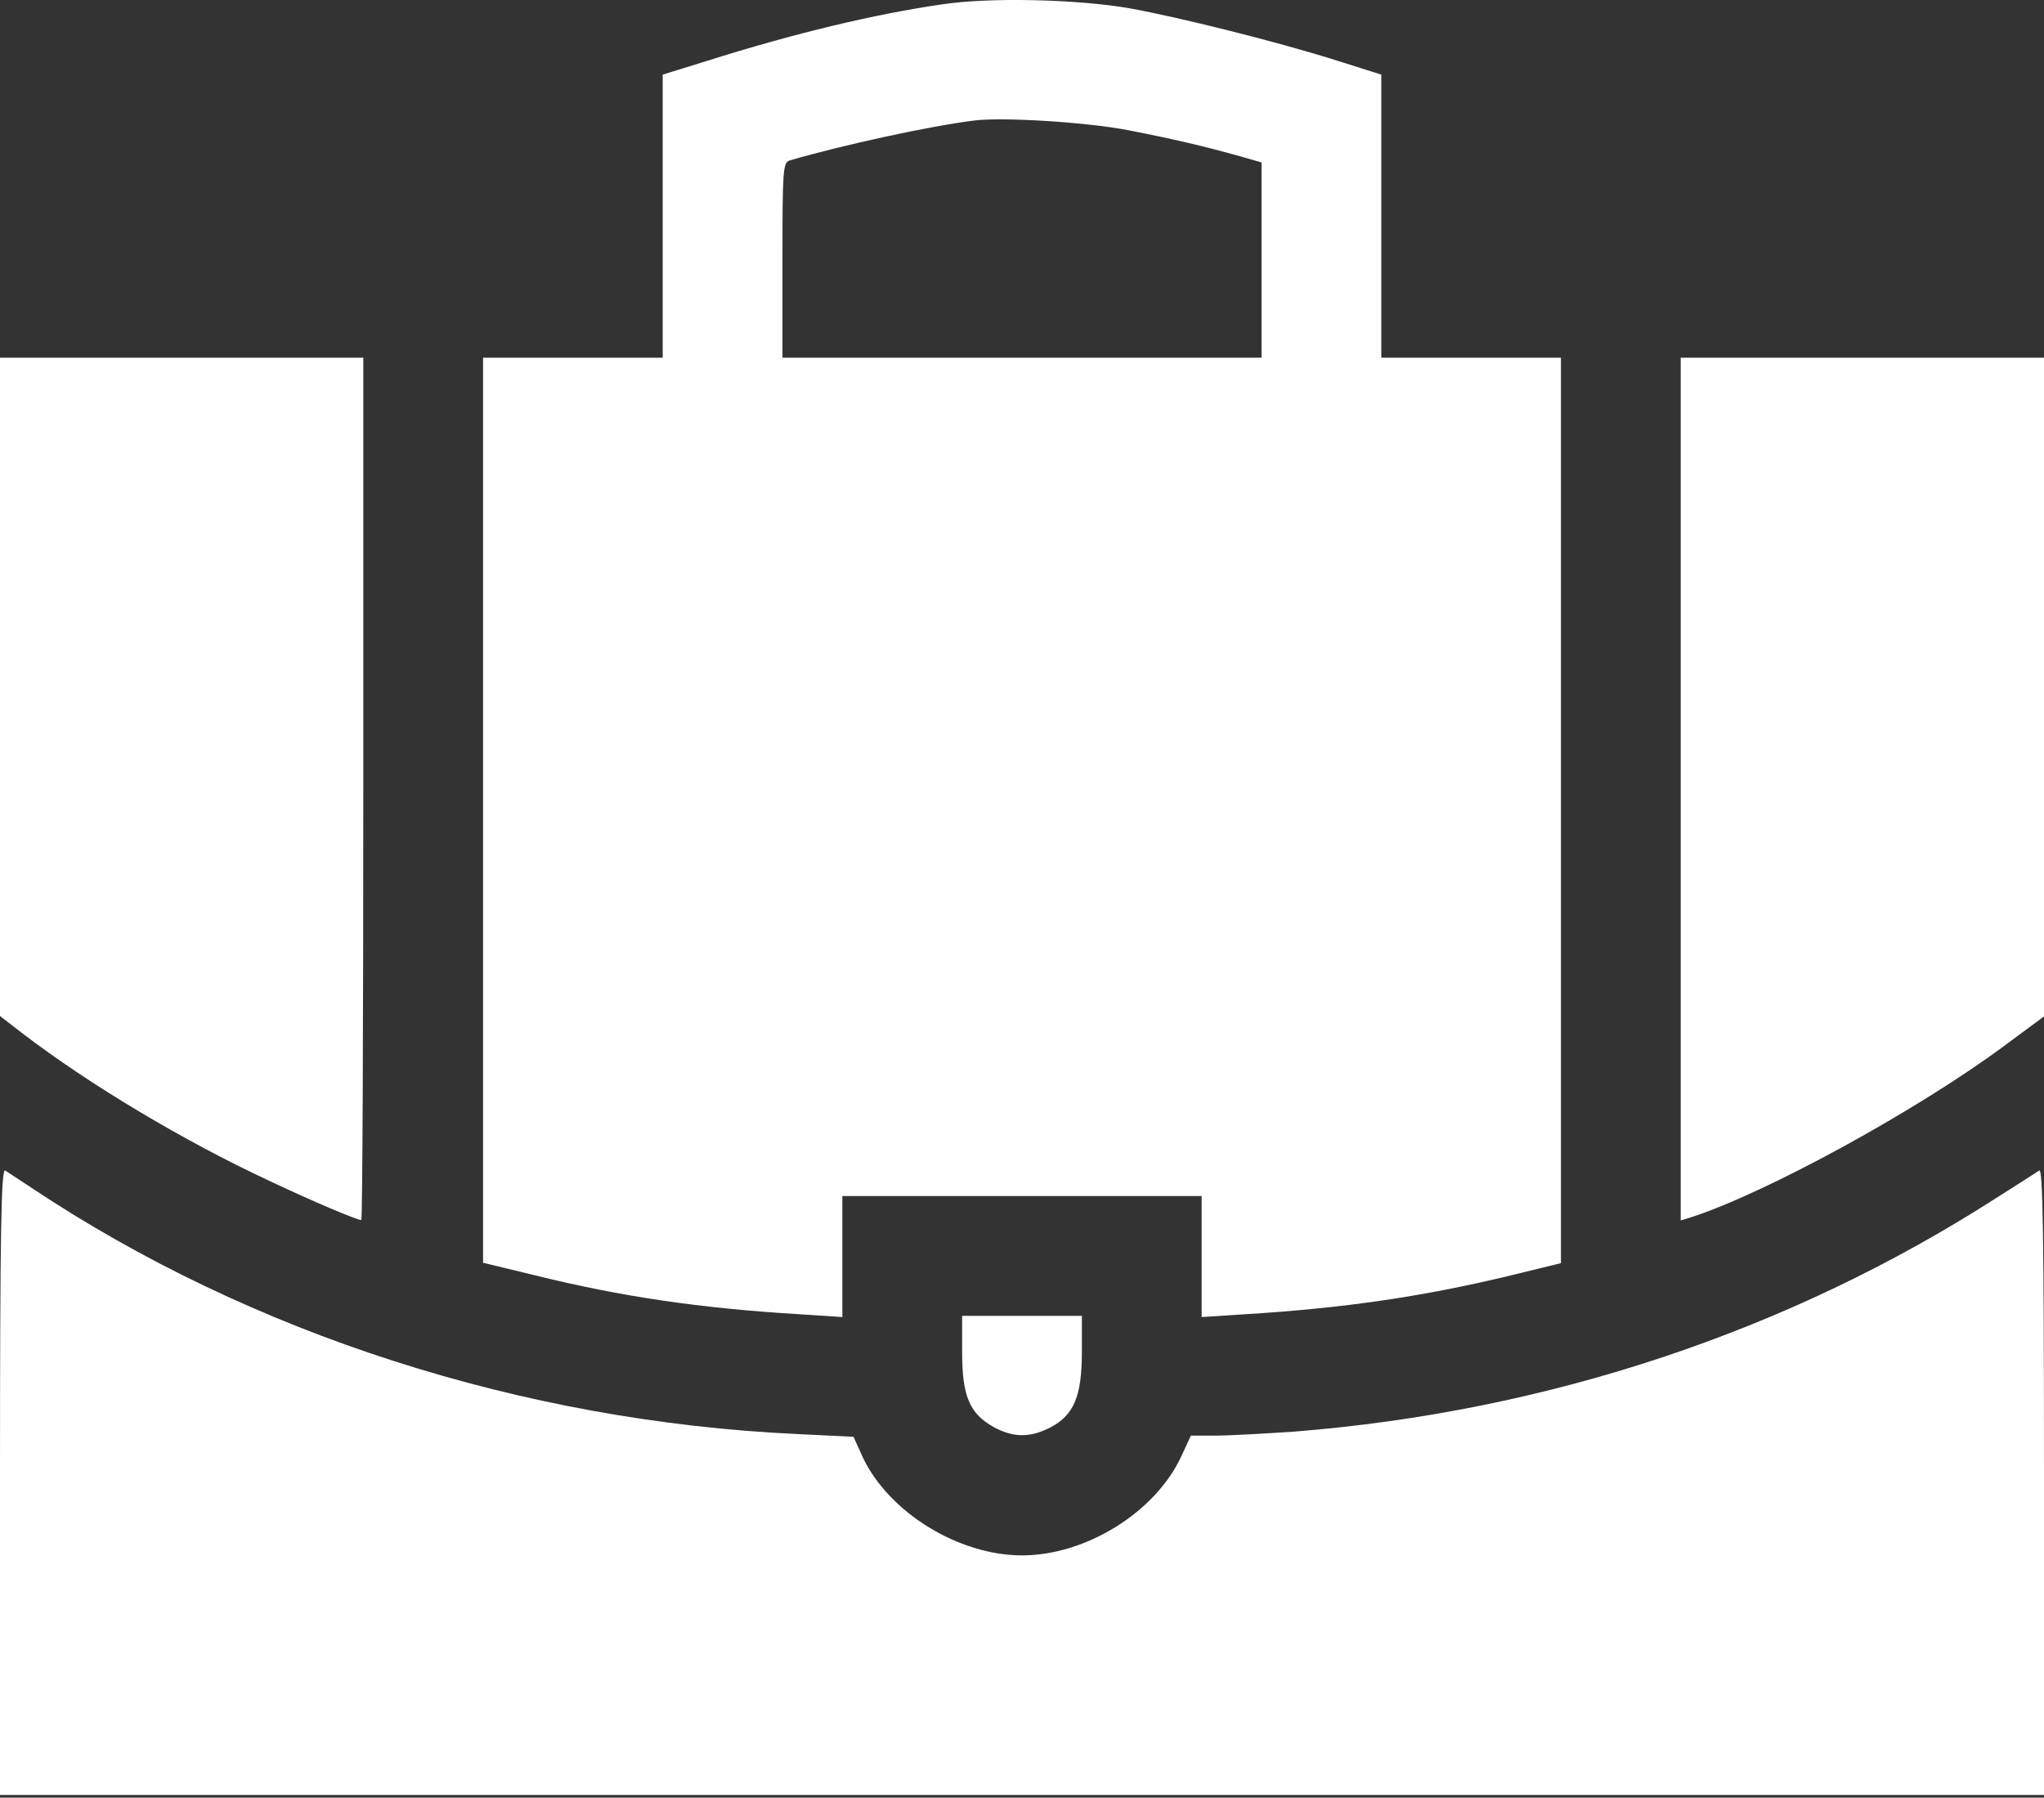
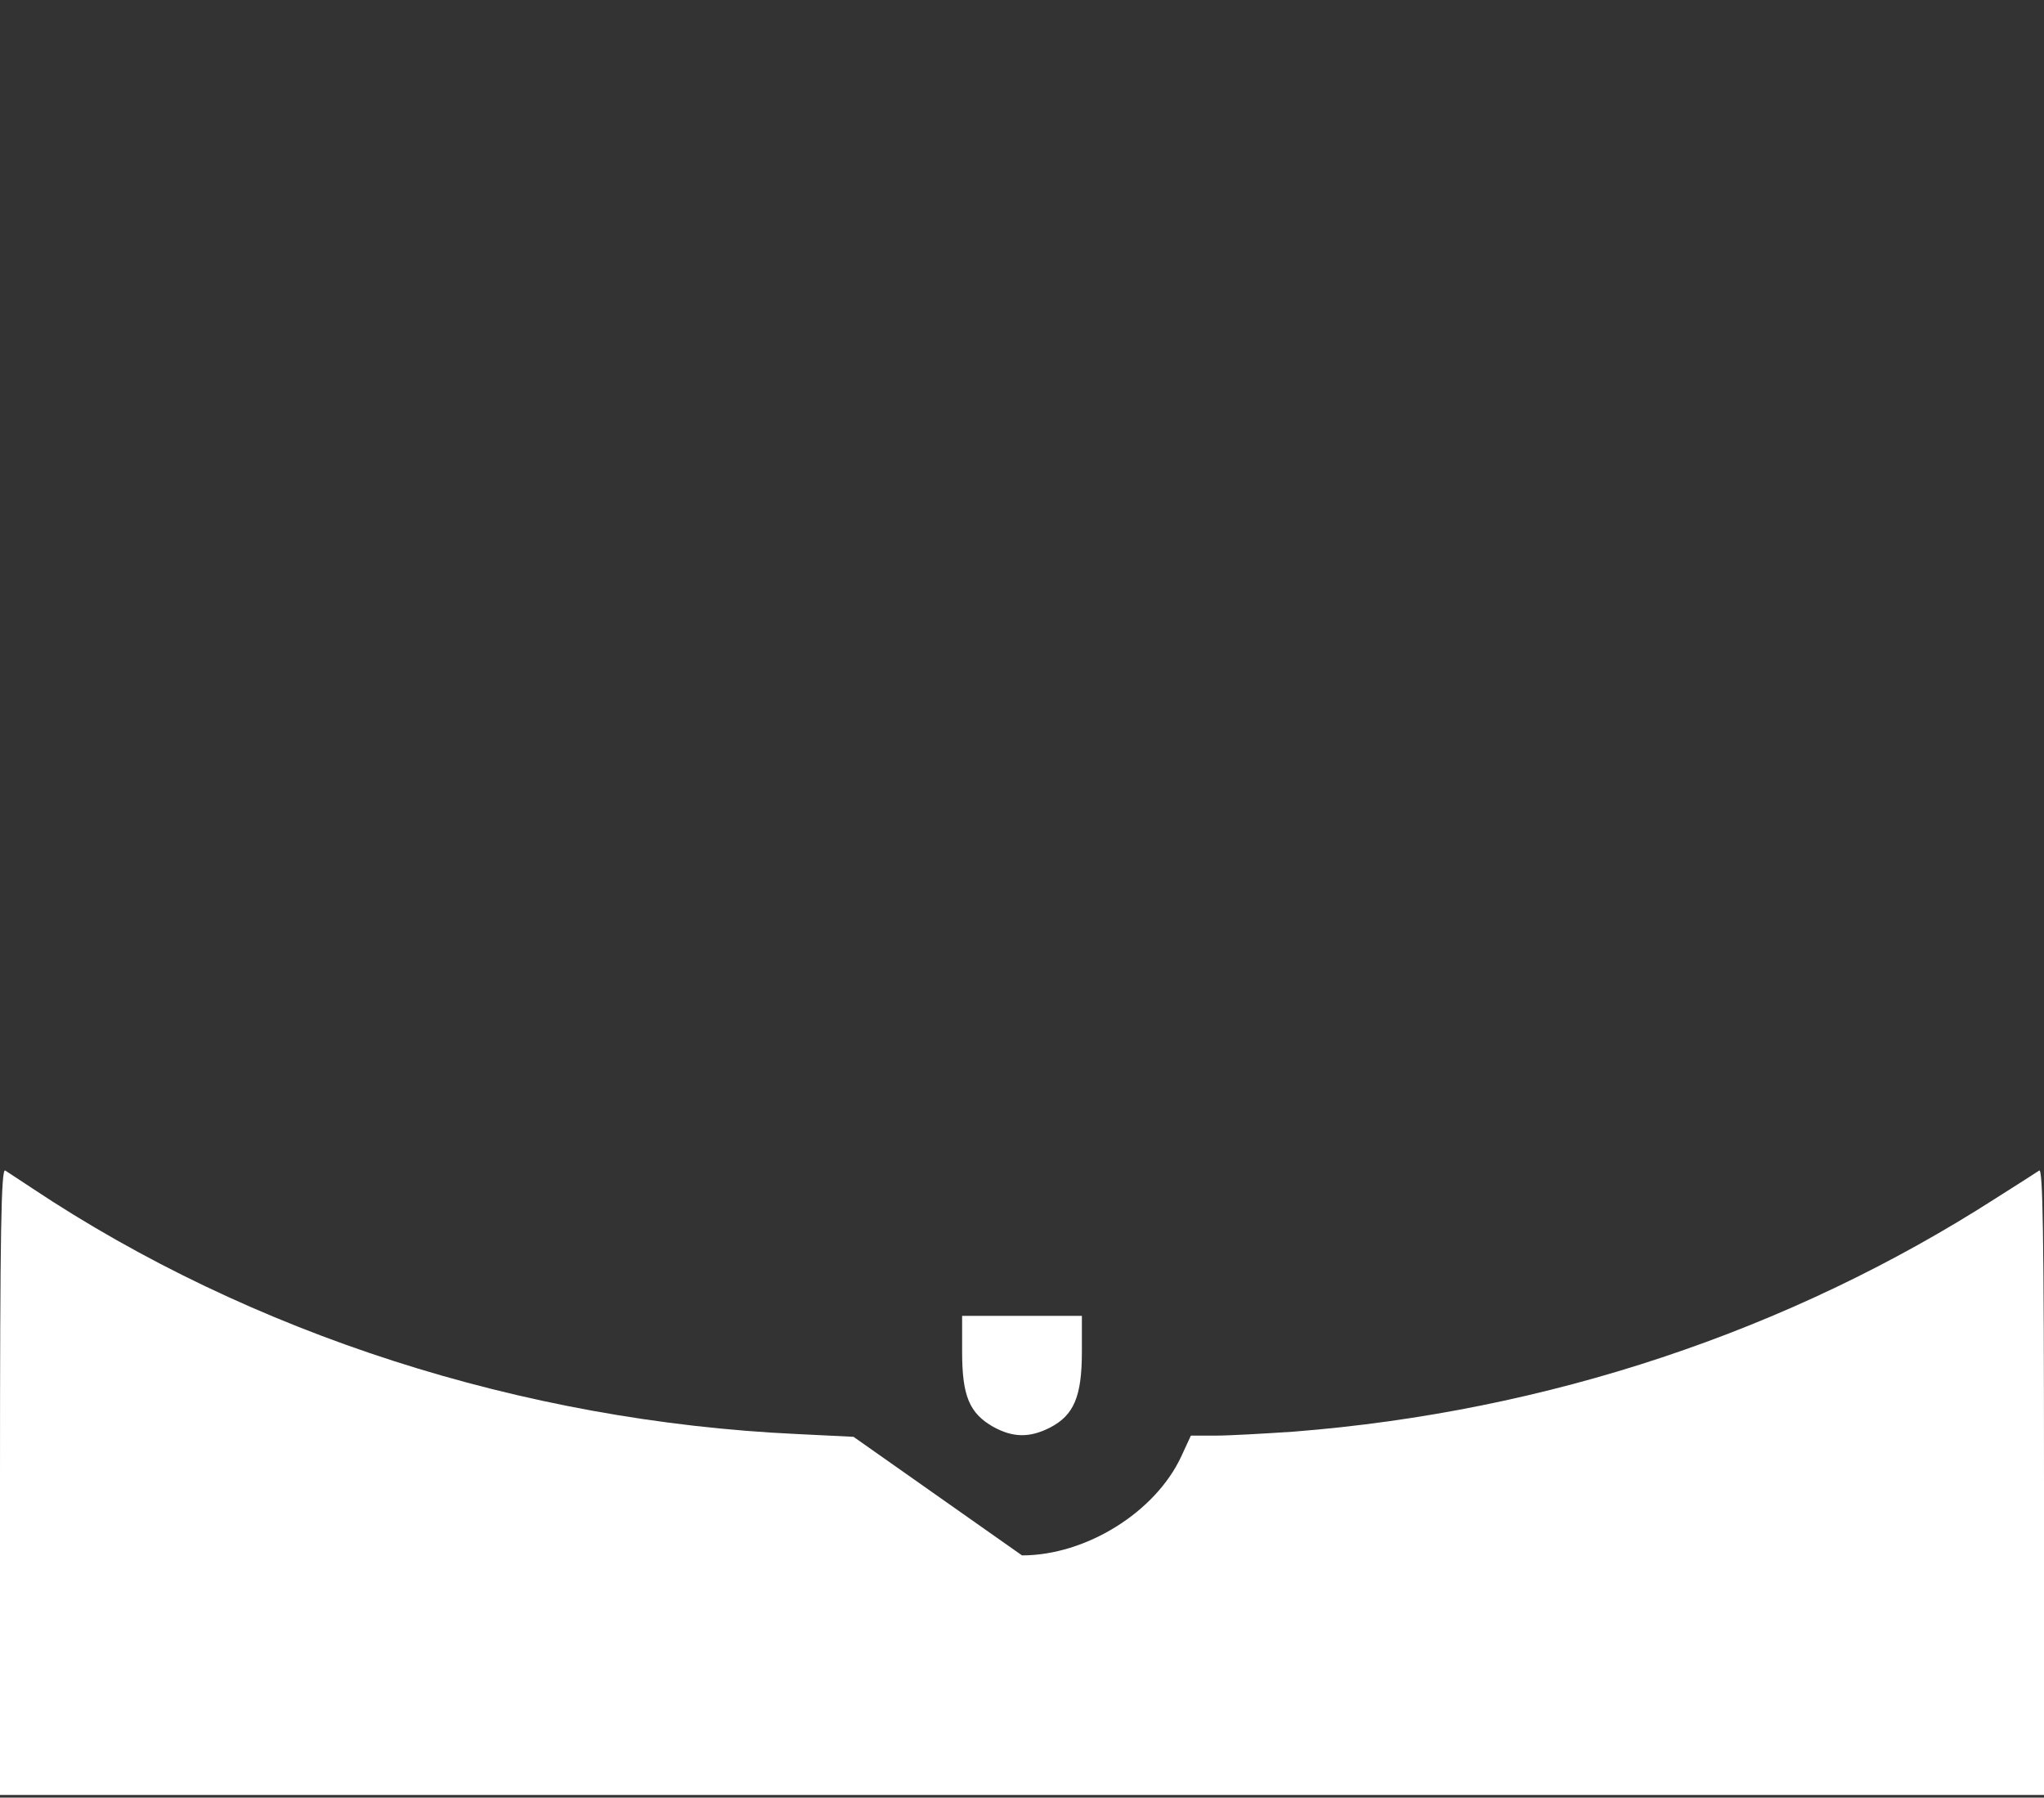
<svg xmlns="http://www.w3.org/2000/svg" width="622" height="547" viewBox="0 0 622 547" fill="none">
  <rect x="0" y="0" width="622" height="547" fill="#333333" stroke="none" />
-   <path d="M286.703 1.323C266.415 4.238 241.511 10.191 215.392 18.452L201.664 22.704V65.709V108.836H174.33H146.996V246.6V384.241L162.546 388.007C189.03 394.567 213.084 398.091 243.333 399.913L256.332 400.763V382.298V363.953H311H365.668V382.298V400.763L378.788 399.913C408.673 398.091 432.97 394.567 459.575 388.129L475.004 384.363V246.6V108.836H447.67H420.336V65.709V22.704L406.122 18.209C387.9 12.499 358.622 5.21 343.801 2.537C327.886 -0.257 301.038 -0.864 286.703 1.323ZM343.193 39.59C356.921 42.263 366.275 44.45 377.573 47.608L383.891 49.43V79.194V108.836H311H238.109V79.194C238.109 51.982 238.231 49.43 240.296 48.823C256.575 44.085 282.816 38.375 296.422 36.675C305.29 35.581 330.438 37.16 343.193 39.59Z" fill="white" />
-   <path d="M0 208.939V309.164L6.925 314.509C27.091 329.938 55.883 347.189 82.002 359.337C95.365 365.654 108.607 371.242 109.943 371.242C110.308 371.242 110.551 312.201 110.551 240.039V108.836H55.275H0V208.939Z" fill="white" />
-   <path d="M511.449 240.161V371.364L514.243 370.513C536.839 363.346 583.611 337.834 610.338 317.911L622 309.285V209.061V108.836H566.725H511.449V240.161Z" fill="white" />
-   <path d="M0 450.693V546.18H311H622V450.693C622 374.765 621.636 355.449 620.542 356.178C619.692 356.786 613.739 360.552 607.422 364.561C544.25 405.137 470.873 429.555 393.731 435.629C384.741 436.237 373.929 436.844 369.92 436.844H362.388L359.472 443.161C351.576 460.169 330.438 473.289 311 473.289C291.684 473.289 270.424 460.169 262.528 443.404L259.734 437.208L242.483 436.358C158.902 432.471 76.292 405.865 9.719 361.524C6.074 359.094 2.308 356.664 1.579 356.178C0.364 355.449 0 374.765 0 450.693Z" fill="white" />
+   <path d="M0 450.693V546.18H311H622V450.693C622 374.765 621.636 355.449 620.542 356.178C619.692 356.786 613.739 360.552 607.422 364.561C544.25 405.137 470.873 429.555 393.731 435.629C384.741 436.237 373.929 436.844 369.92 436.844H362.388L359.472 443.161C351.576 460.169 330.438 473.289 311 473.289L259.734 437.208L242.483 436.358C158.902 432.471 76.292 405.865 9.719 361.524C6.074 359.094 2.308 356.664 1.579 356.178C0.364 355.449 0 374.765 0 450.693Z" fill="white" />
  <path d="M292.777 411.332C292.777 424.696 294.964 430.041 302.253 434.171C308.206 437.451 313.308 437.573 319.504 434.414C326.793 430.648 329.223 424.938 329.223 411.332V400.399H311H292.777V411.332Z" fill="white" />
</svg>